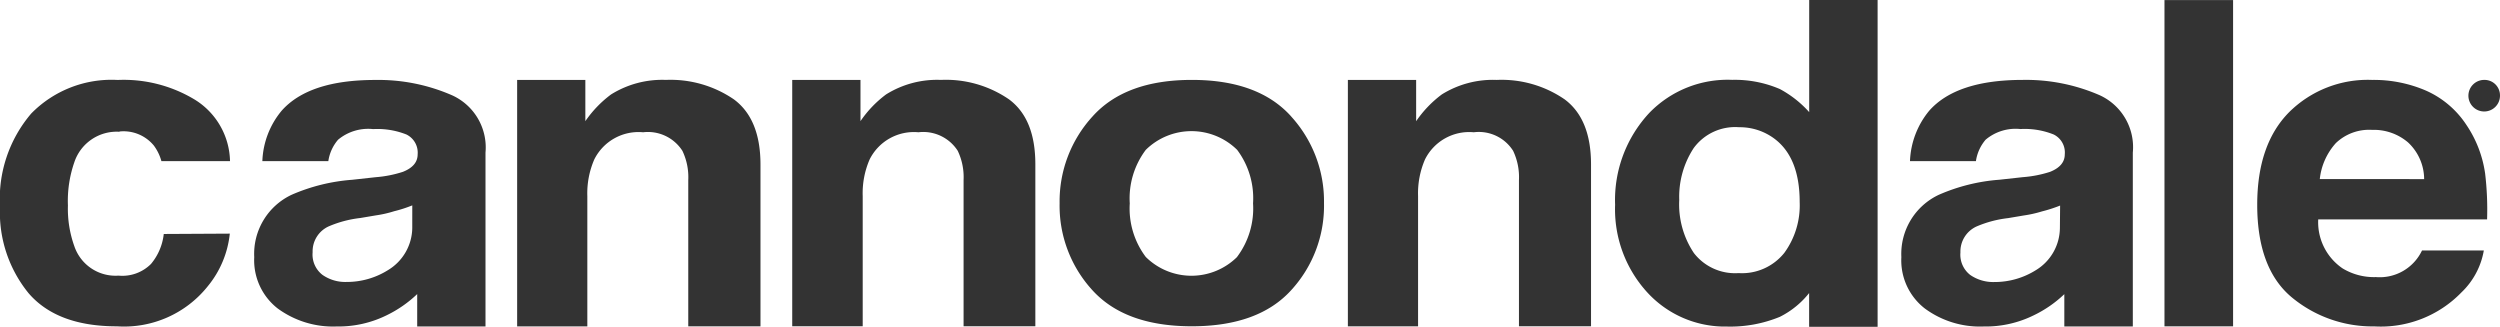
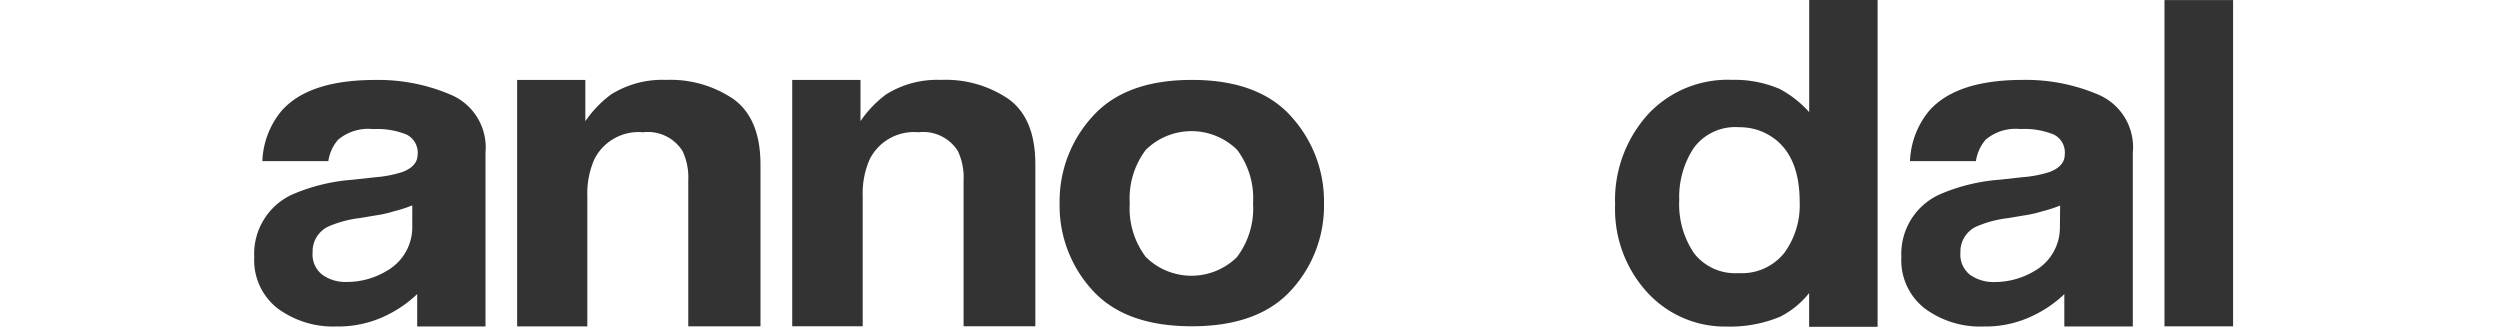
<svg xmlns="http://www.w3.org/2000/svg" id="se-logo-row-180blk-Cannondale" width="180" height="23.529" viewBox="0 0 180 23.529">
  <defs>
    <style>
      .cls-1 {
        fill: #333;
      }
    </style>
  </defs>
  <path id="Path_537" data-name="Path 537" class="cls-1" d="M290.085,0V8.073a7.742,7.742,0,0,0-2.106-1.659,8.212,8.212,0,0,0-3.441-.665,7.849,7.849,0,0,0-5.947,2.362,9.19,9.19,0,0,0-2.48,6.629,8.862,8.862,0,0,0,2.32,6.317,7.581,7.581,0,0,0,5.727,2.455,9.4,9.4,0,0,0,3.815-.7A6.263,6.263,0,0,0,290.08,21.1v2.43h4.931V0Zm-1.811,18.231A3.9,3.9,0,0,1,285,19.663a3.746,3.746,0,0,1-3.214-1.44,6.292,6.292,0,0,1-1.057-3.836,6.385,6.385,0,0,1,1.041-3.727,3.7,3.7,0,0,1,3.268-1.5A4.165,4.165,0,0,1,287.6,10q1.8,1.364,1.8,4.544a5.808,5.808,0,0,1-1.125,3.689Z" transform="translate(-159.823)" />
  <path id="Path_538" data-name="Path 538" class="cls-1" d="M57.684,14.762a13.245,13.245,0,0,0-5.517-1.095q-4.776,0-6.738,2.219a6.005,6.005,0,0,0-1.385,3.626h4.75a3.032,3.032,0,0,1,.7-1.541,3.382,3.382,0,0,1,2.527-.766,5.665,5.665,0,0,1,2.392.387,1.453,1.453,0,0,1,.812,1.427c0,.568-.354.981-1.062,1.263a8.423,8.423,0,0,1-1.967.387l-1.684.185a13.382,13.382,0,0,0-4.353,1.076,4.7,4.7,0,0,0-2.7,4.493,4.4,4.4,0,0,0,1.684,3.693,6.738,6.738,0,0,0,4.25,1.3,7.842,7.842,0,0,0,3.613-.813,8.583,8.583,0,0,0,2.186-1.52v2.333H60.11V18.9A4.12,4.12,0,0,0,57.684,14.762Zm-2.847,9.57a3.592,3.592,0,0,1-1.764,3.036,5.572,5.572,0,0,1-2.973.843,2.864,2.864,0,0,1-1.726-.509,1.845,1.845,0,0,1-.711-1.63,1.971,1.971,0,0,1,1.162-1.865,8.074,8.074,0,0,1,2.266-.6l1.12-.189a8.217,8.217,0,0,0,1.322-.3,9.6,9.6,0,0,0,1.305-.421Z" transform="translate(-25.154 -7.91)" />
  <path id="Path_539" data-name="Path 539" class="cls-1" d="M151.056,15.056a8.019,8.019,0,0,0-4.906-1.406,6.928,6.928,0,0,0-3.95,1.044,8,8,0,0,0-1.845,1.926V13.654H135.44V31.389h5.075V22.014a6.09,6.09,0,0,1,.5-2.64,3.56,3.56,0,0,1,3.512-1.954,2.949,2.949,0,0,1,2.83,1.335,4.406,4.406,0,0,1,.421,2.106V31.389h5.167V19.721C152.943,17.55,152.324,16,151.056,15.056Z" transform="translate(-78.4 -7.897)" />
  <path id="Path_540" data-name="Path 540" class="cls-1" d="M197.83,16.3q-2.362-2.64-7.159-2.64t-7.159,2.64a9.054,9.054,0,0,0-2.363,6.241,9,9,0,0,0,2.358,6.258q2.363,2.6,7.159,2.6t7.157-2.6a8.979,8.979,0,0,0,2.362-6.262,9.059,9.059,0,0,0-2.358-6.237Zm-3.9,10.107a4.672,4.672,0,0,1-6.578,0A5.8,5.8,0,0,1,186.2,22.55a5.8,5.8,0,0,1,1.154-3.853,4.687,4.687,0,0,1,6.578,0,5.808,5.808,0,0,1,1.145,3.85A5.809,5.809,0,0,1,193.93,26.4Z" transform="translate(-104.857 -7.907)" />
  <path id="Path_541" data-name="Path 541" class="cls-1" d="M104.022,15.057a8.074,8.074,0,0,0-4.9-1.406,6.945,6.945,0,0,0-3.954,1.05,8.141,8.141,0,0,0-1.847,1.921V13.655H88.41V31.4h5.054V22.019a6.128,6.128,0,0,1,.5-2.64,3.559,3.559,0,0,1,3.516-1.958,2.947,2.947,0,0,1,2.83,1.339,4.389,4.389,0,0,1,.421,2.106V31.394h5.2V19.728Q105.925,16.468,104.022,15.057Z" transform="translate(-51.176 -7.898)" />
-   <path id="Path_542" data-name="Path 542" class="cls-1" d="M246.048,15.057a8.012,8.012,0,0,0-4.9-1.406,6.953,6.953,0,0,0-3.95,1.044,8.094,8.094,0,0,0-1.85,1.929V13.654h-4.915V31.393h5.054V22.014a6.141,6.141,0,0,1,.5-2.64A3.556,3.556,0,0,1,239.5,17.42a2.922,2.922,0,0,1,2.83,1.335,4.409,4.409,0,0,1,.421,2.106V31.389h5.189V19.721Q247.938,16.471,246.048,15.057Z" transform="translate(-133.386 -7.897)" />
  <rect id="Rectangle_80" data-name="Rectangle 80" class="cls-1" width="4.94" height="23.492" transform="translate(155.842 0.004)" />
-   <path id="Path_543" data-name="Path 543" class="cls-1" d="M8.612,17.38a2.823,2.823,0,0,1,2.459,1.006,3.369,3.369,0,0,1,.55,1.128h4.94a5.326,5.326,0,0,0-2.556-4.439A9.894,9.894,0,0,0,8.476,13.67,8.092,8.092,0,0,0,2.25,16.085,9.471,9.471,0,0,0,0,22.8a9.209,9.209,0,0,0,2.055,6.22q2.055,2.392,6.368,2.388a7.711,7.711,0,0,0,6.536-2.885,7.117,7.117,0,0,0,1.587-3.789l-4.755.026a4.055,4.055,0,0,1-.918,2.156,2.915,2.915,0,0,1-2.341.842,3.129,3.129,0,0,1-3.175-2.105,8,8,0,0,1-.467-2.95,8.494,8.494,0,0,1,.459-3.1A3.217,3.217,0,0,1,8.6,17.4" transform="translate(0 -7.913)" />
  <path id="Path_544" data-name="Path 544" class="cls-1" d="M339.317,14.752a13.283,13.283,0,0,0-5.517-1.095q-4.776,0-6.738,2.219a6.044,6.044,0,0,0-1.385,3.63h4.747a3.061,3.061,0,0,1,.7-1.545,3.349,3.349,0,0,1,2.506-.766,5.589,5.589,0,0,1,2.392.392,1.44,1.44,0,0,1,.8,1.427c0,.564-.354.981-1.061,1.263a8.385,8.385,0,0,1-1.967.383l-1.684.185a13.3,13.3,0,0,0-4.354,1.083,4.7,4.7,0,0,0-2.7,4.489,4.38,4.38,0,0,0,1.684,3.694,6.684,6.684,0,0,0,4.25,1.3,7.816,7.816,0,0,0,3.613-.813,8.5,8.5,0,0,0,2.186-1.516v2.329h4.932V18.888A4.11,4.11,0,0,0,339.317,14.752Zm-2.846,9.575a3.584,3.584,0,0,1-1.75,3.04,5.576,5.576,0,0,1-2.973.843,2.906,2.906,0,0,1-1.727-.505,1.845,1.845,0,0,1-.712-1.626,1.979,1.979,0,0,1,1.163-1.87,8.074,8.074,0,0,1,2.266-.6l1.12-.189a8.659,8.659,0,0,0,1.323-.295,10.25,10.25,0,0,0,1.305-.421Z" transform="translate(-188.158 -7.904)" />
-   <path id="Path_545" data-name="Path 545" class="cls-1" d="M402.309,20.371a8.3,8.3,0,0,0-1.331-3.457,6.738,6.738,0,0,0-2.885-2.472,9.475,9.475,0,0,0-3.921-.787,8.034,8.034,0,0,0-5.968,2.32q-2.3,2.32-2.3,6.667,0,4.632,2.527,6.7a9.1,9.1,0,0,0,5.9,2.059,8.082,8.082,0,0,0,6.271-2.442,5.45,5.45,0,0,0,1.617-3.024h-4.45a3.369,3.369,0,0,1-3.318,1.916,4.363,4.363,0,0,1-2.405-.628,4.022,4.022,0,0,1-1.75-3.525h12.158a22,22,0,0,0-.143-3.323Zm-11.9.421a4.591,4.591,0,0,1,1.158-2.59,3.466,3.466,0,0,1,2.607-.95,3.79,3.79,0,0,1,2.586.9,3.638,3.638,0,0,1,1.163,2.645Z" transform="translate(-223.384 -7.901)" />
-   <path id="Path_546" data-name="Path 546" class="cls-1" d="M424.275,14.767a1.137,1.137,0,1,1-1.133-1.107,1.112,1.112,0,0,1,1.133,1.107Zm-1.988,0a.825.825,0,1,1,0,.009Zm.682.581h-.257V14.224a2.186,2.186,0,0,1,.421-.034.7.7,0,0,1,.383.08.312.312,0,0,1,.109.245.287.287,0,0,1-.232.257h0a.328.328,0,0,1,.2.269.94.94,0,0,0,.08.278H423.4a.982.982,0,0,1-.089-.269c-.021-.122-.089-.177-.227-.177h-.122Zm0-.627h.122c.143,0,.257-.046.257-.164s-.076-.168-.236-.168a.88.88,0,0,0-.143,0Z" transform="translate(-244.276 -7.907)" />
</svg>